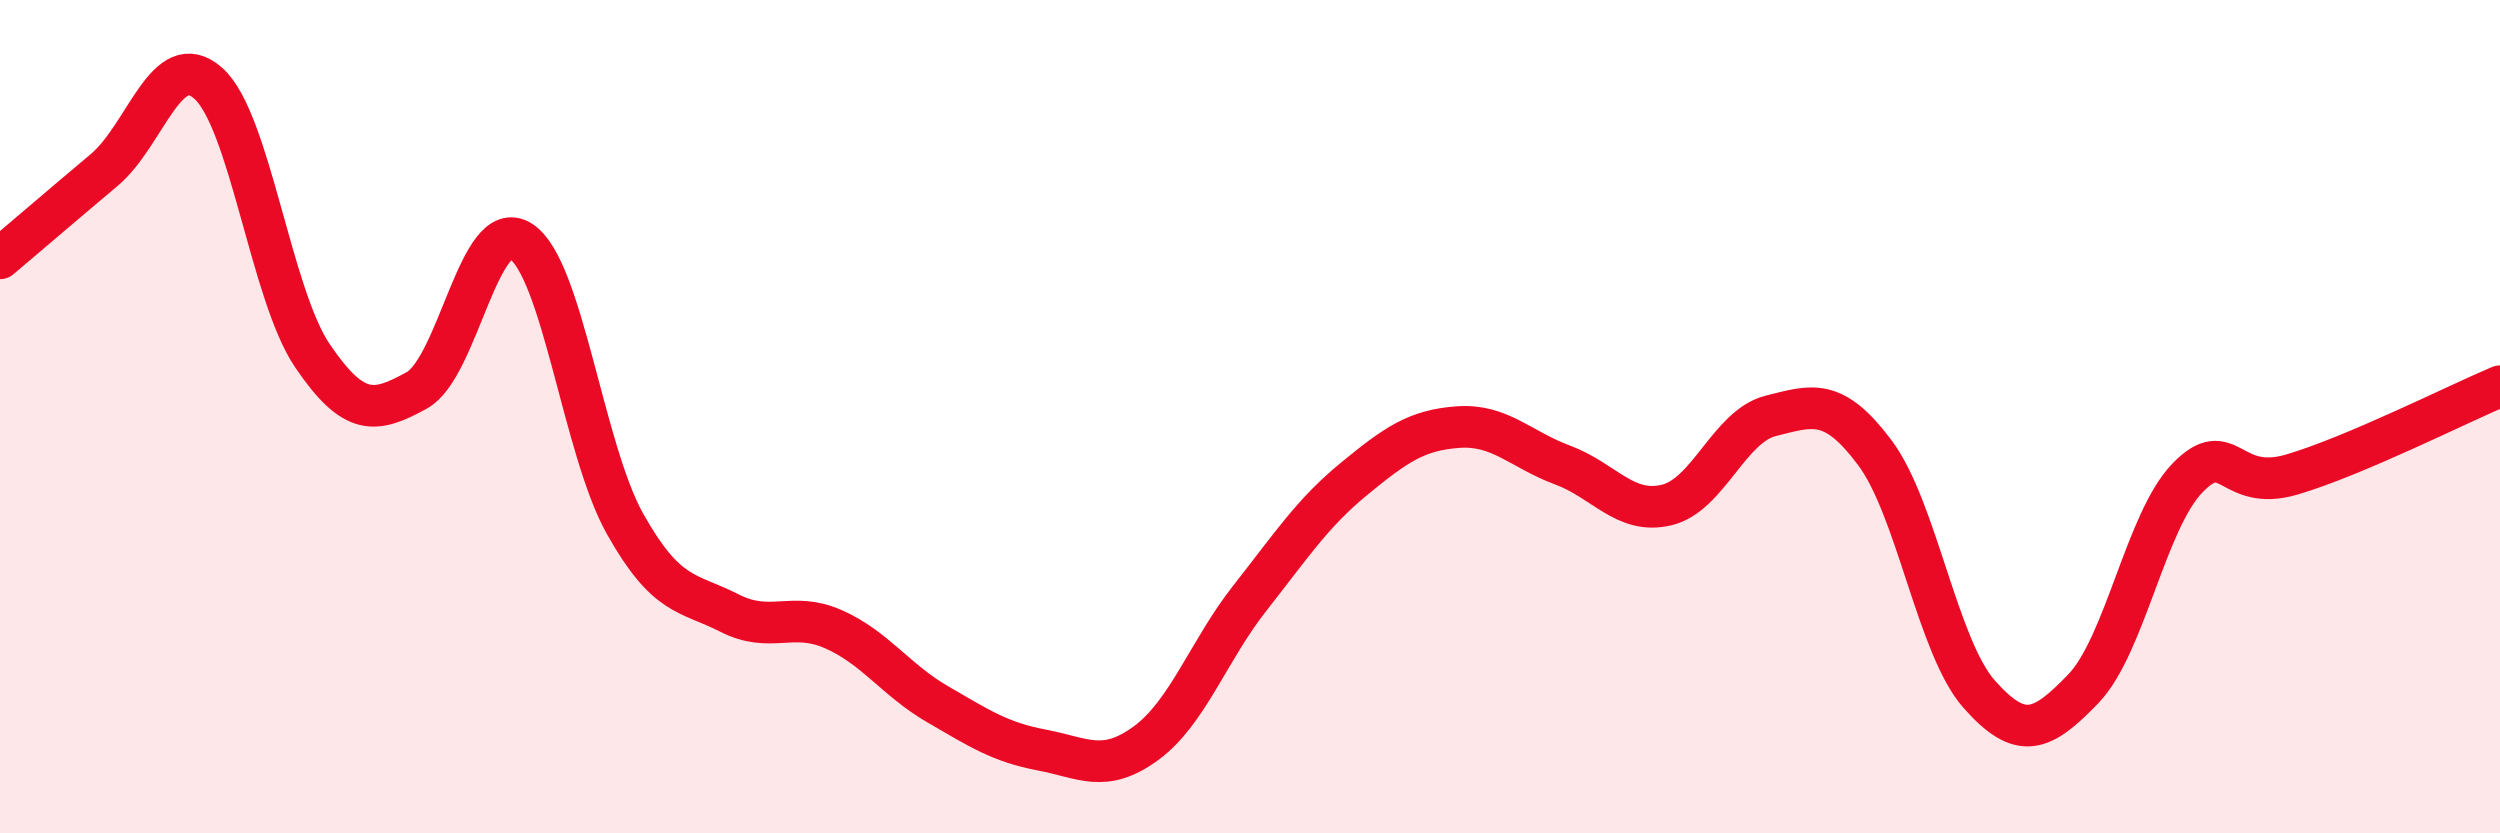
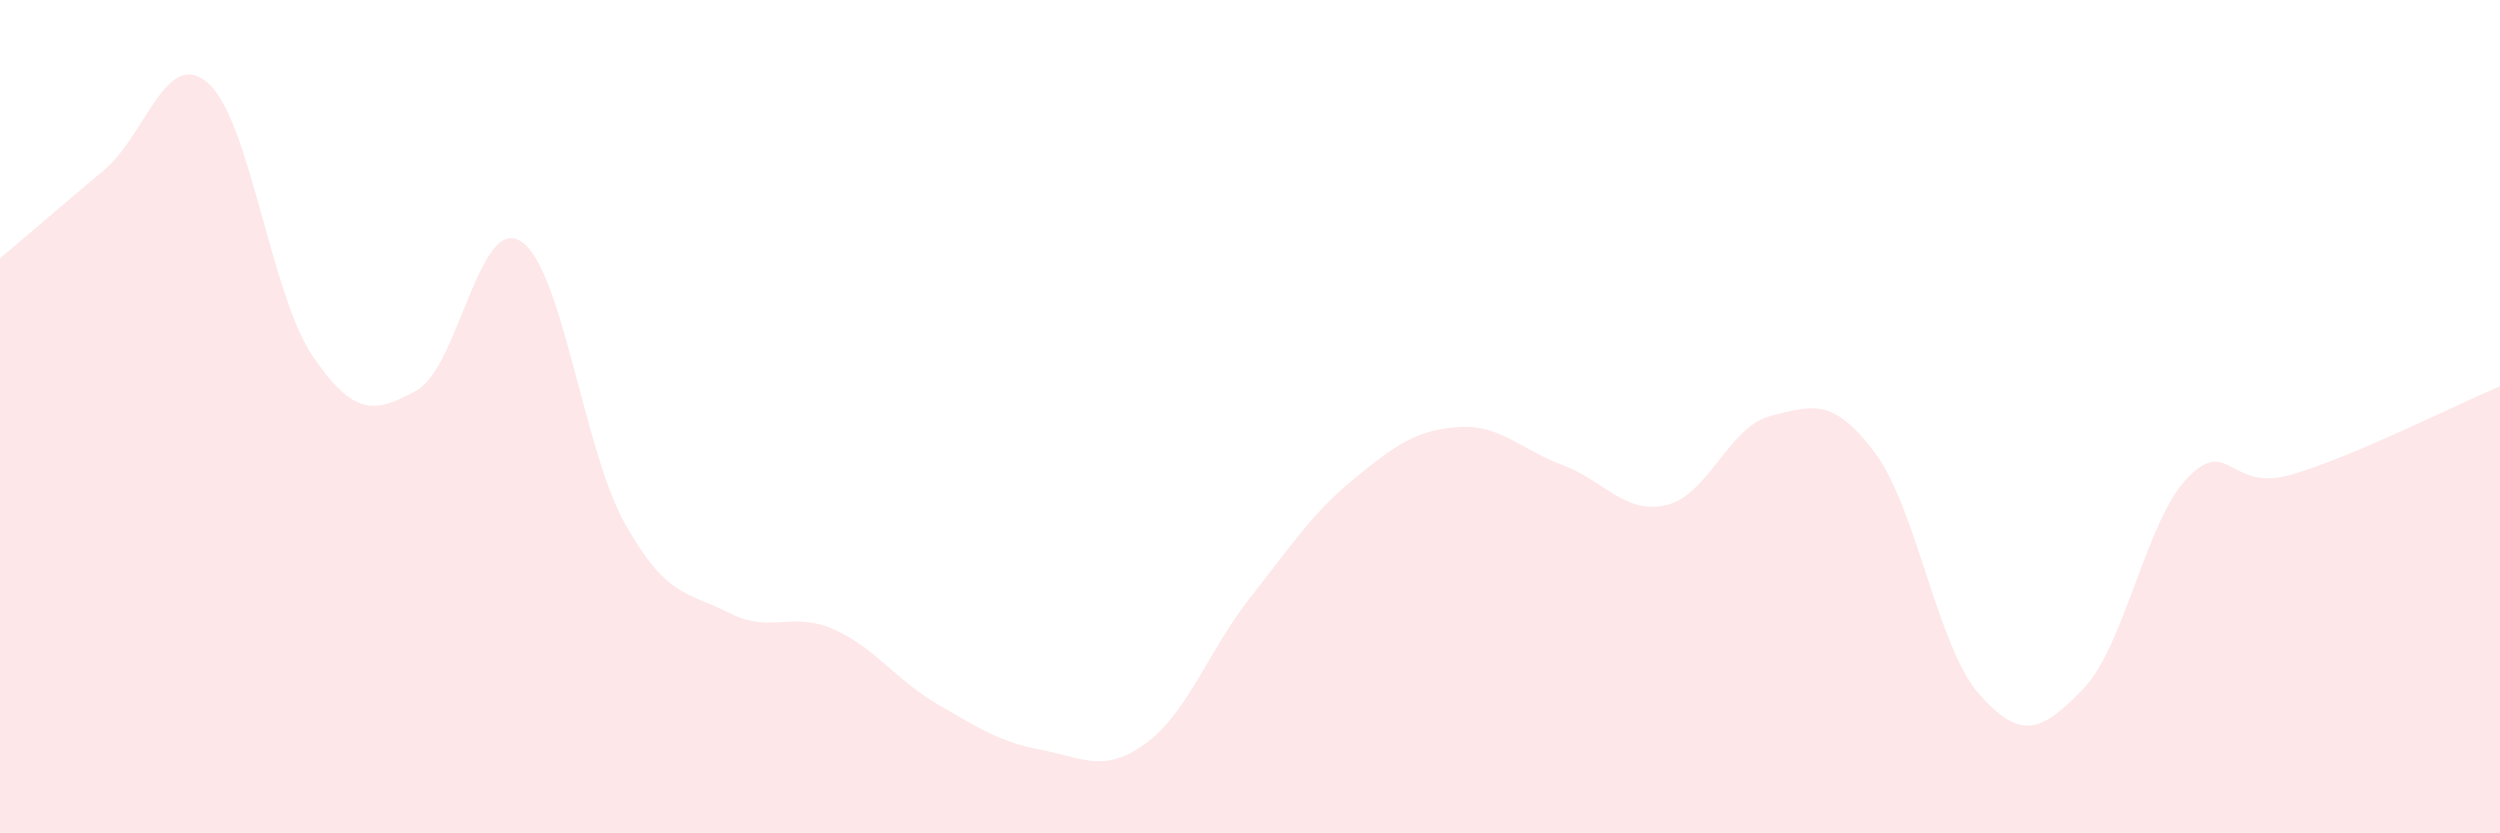
<svg xmlns="http://www.w3.org/2000/svg" width="60" height="20" viewBox="0 0 60 20">
  <path d="M 0,6.2 C 0.5,5.78 1.5,4.92 2.5,4.08 C 3.5,3.24 4,1.11 5,2 C 6,2.89 6.5,7.07 7.5,8.54 C 8.5,10.01 9,9.92 10,9.37 C 11,8.82 11.5,5.15 12.5,5.79 C 13.5,6.43 14,10.79 15,12.57 C 16,14.35 16.5,14.2 17.5,14.71 C 18.5,15.22 19,14.66 20,15.1 C 21,15.54 21.5,16.32 22.5,16.9 C 23.5,17.48 24,17.81 25,18 C 26,18.19 26.5,18.57 27.5,17.84 C 28.5,17.11 29,15.62 30,14.35 C 31,13.08 31.5,12.31 32.5,11.49 C 33.5,10.67 34,10.32 35,10.25 C 36,10.18 36.5,10.79 37.5,11.16 C 38.5,11.53 39,12.36 40,12.12 C 41,11.88 41.5,10.23 42.5,9.98 C 43.5,9.73 44,9.53 45,10.87 C 46,12.21 46.5,15.53 47.5,16.66 C 48.5,17.79 49,17.57 50,16.53 C 51,15.49 51.5,12.5 52.5,11.47 C 53.5,10.44 53.5,11.83 55,11.39 C 56.5,10.95 59,9.69 60,9.27L60 20L0 20Z" fill="#EB0A25" opacity="0.1" stroke-linecap="round" stroke-linejoin="round" />
-   <path d="M 0,6.2 C 0.5,5.78 1.5,4.92 2.5,4.08 C 3.5,3.24 4,1.11 5,2 C 6,2.89 6.5,7.07 7.5,8.54 C 8.5,10.01 9,9.92 10,9.37 C 11,8.82 11.5,5.15 12.5,5.79 C 13.5,6.43 14,10.79 15,12.57 C 16,14.35 16.5,14.2 17.5,14.71 C 18.5,15.22 19,14.66 20,15.1 C 21,15.54 21.5,16.32 22.5,16.9 C 23.5,17.48 24,17.81 25,18 C 26,18.19 26.5,18.57 27.5,17.84 C 28.5,17.11 29,15.62 30,14.35 C 31,13.08 31.5,12.31 32.5,11.49 C 33.5,10.67 34,10.32 35,10.25 C 36,10.18 36.5,10.79 37.5,11.16 C 38.5,11.53 39,12.36 40,12.12 C 41,11.88 41.5,10.23 42.5,9.98 C 43.5,9.73 44,9.53 45,10.87 C 46,12.21 46.5,15.53 47.5,16.66 C 48.5,17.79 49,17.57 50,16.53 C 51,15.49 51.5,12.5 52.5,11.47 C 53.5,10.44 53.5,11.83 55,11.39 C 56.5,10.95 59,9.69 60,9.27" stroke="#EB0A25" stroke-width="1" fill="none" stroke-linecap="round" stroke-linejoin="round" />
</svg>